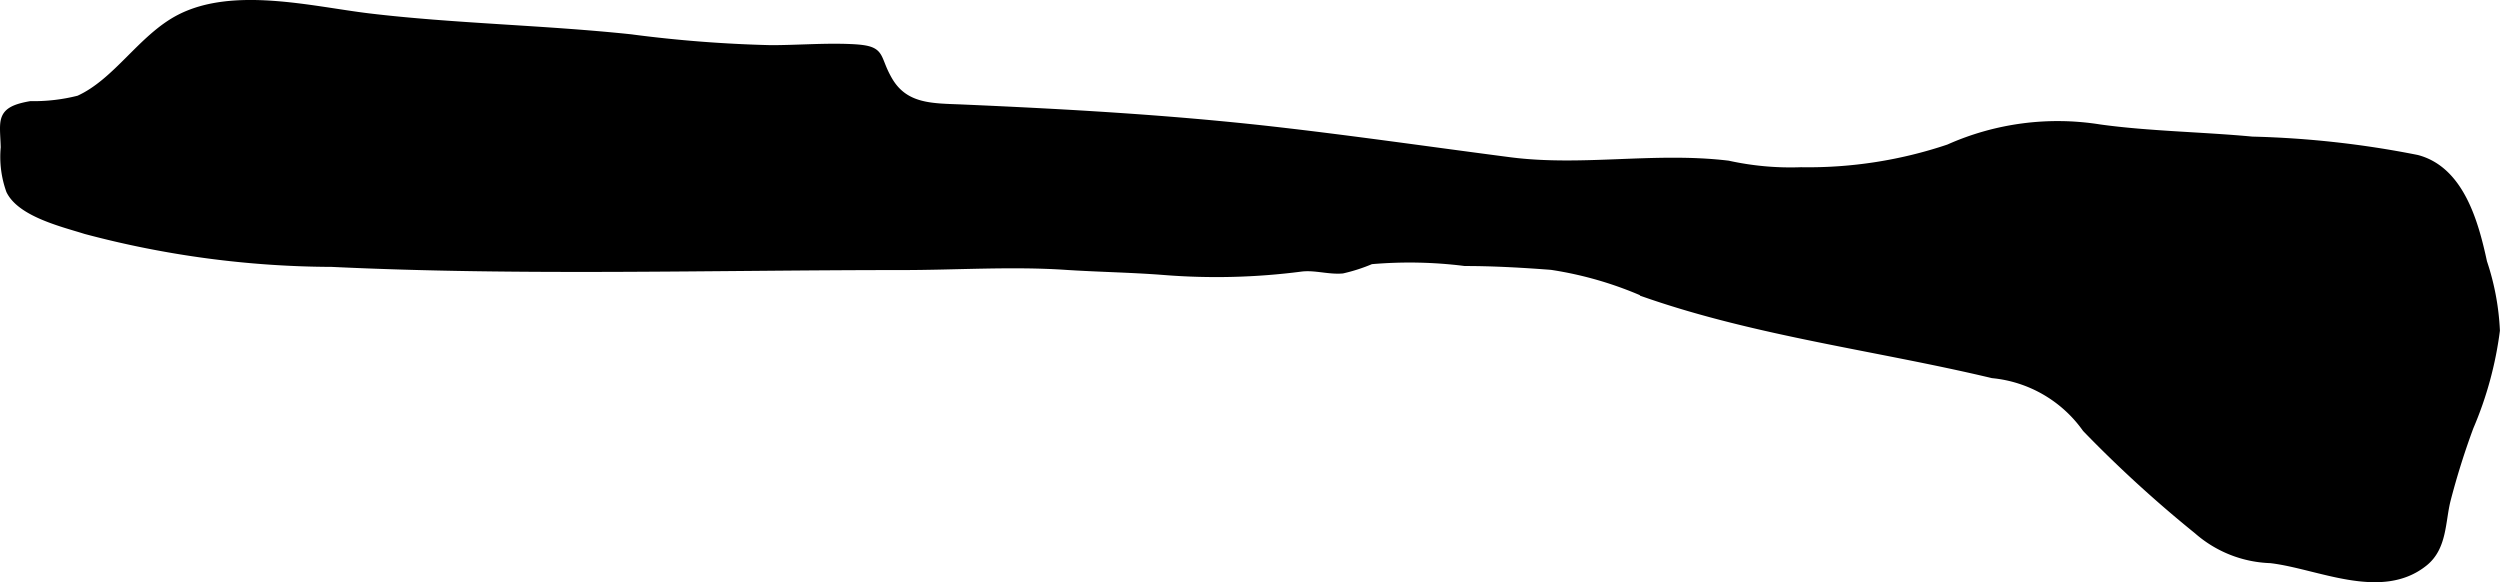
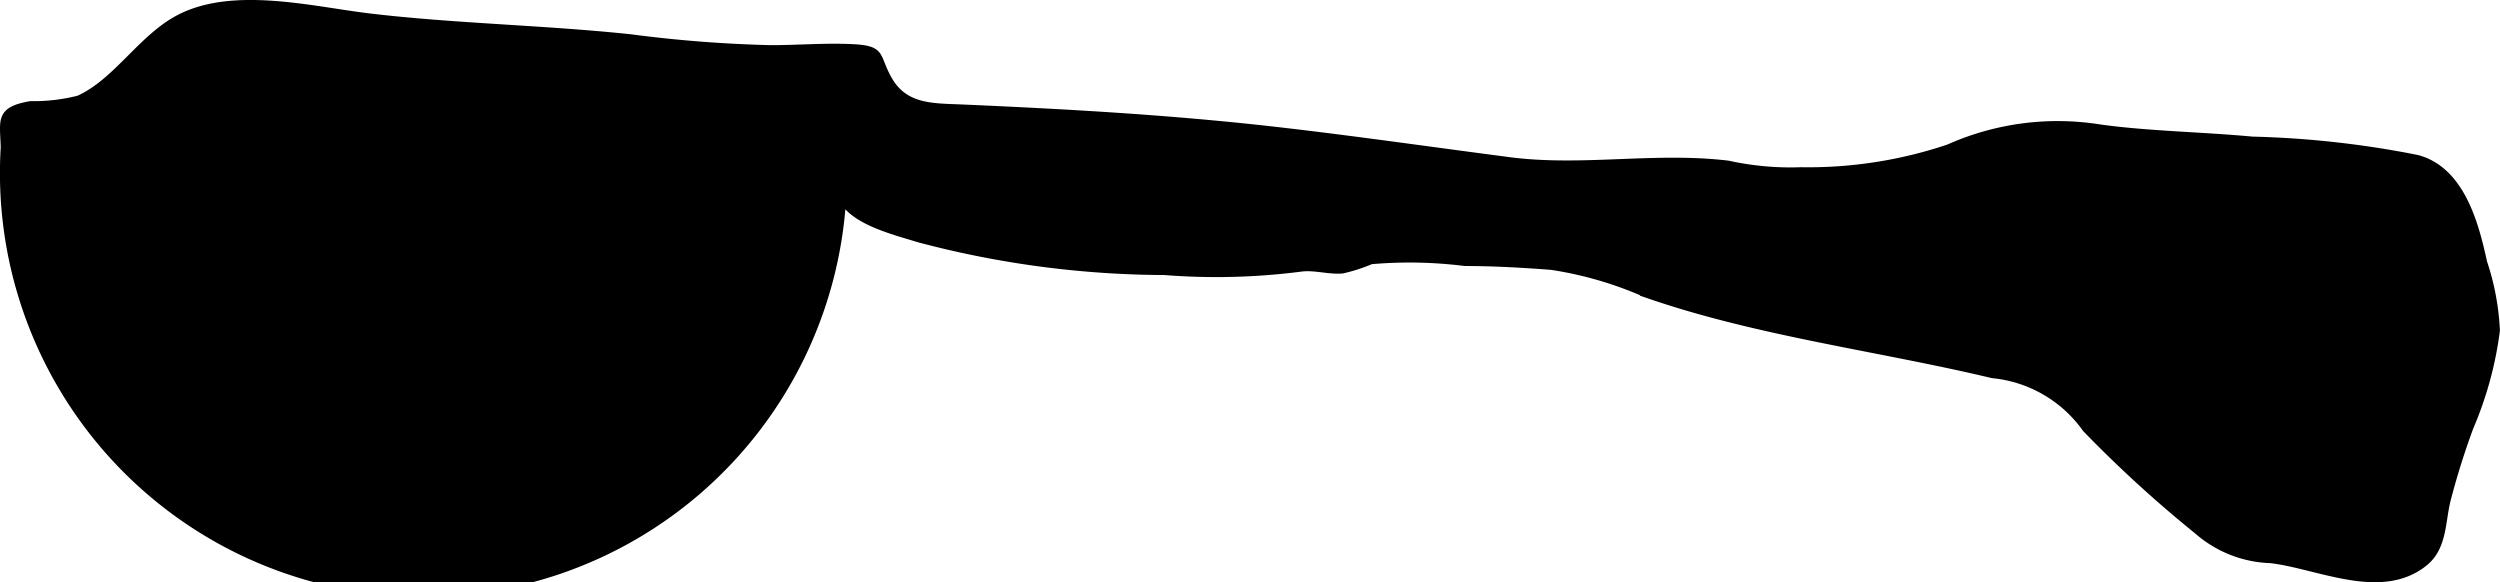
<svg xmlns="http://www.w3.org/2000/svg" version="1.1" width="18.086mm" height="4.212mm" viewBox="0 0 51.266 11.939">
  <defs>
    <style type="text/css">
      .a {
        stroke: #000;
        stroke-miterlimit: 10;
        stroke-width: 0.15px;
      }
    </style>
  </defs>
-   <path class="a" d="M.09,3.023c-.015-.558-.119-.76.536-.874a3.761,3.761,0,0,0,.989-.115C2.398,1.68,2.903.775,3.681.372c1.11-.574,2.708-.165,3.875-.024,1.74.209,3.582.24,5.378.43a26.856,26.856,0,0,0,2.875.223c.549,0,1.101-.047,1.649-.022.671.031.48.167.768.664.331.571.897.549,1.494.574,2.137.093,4.268.213,6.394.454,1.62.184,3.232.418,4.849.628,1.483.191,2.981-.11,4.475.07a5.939,5.939,0,0,0,1.494.135,9.037,9.037,0,0,0,3.027-.469,5.478,5.478,0,0,1,3.097-.409c.994.139,2.124.155,3.126.25a19.746,19.746,0,0,1,3.381.375c.896.235,1.19,1.324,1.363,2.125a5.141,5.141,0,0,1,.263,1.402,7.417,7.417,0,0,1-.54,1.978,15.521,15.521,0,0,0-.469,1.494c-.112.442-.072.967-.462,1.284-.889.722-2.18.051-3.159-.061a2.39,2.39,0,0,1-1.5-.595,25.39,25.39,0,0,1-2.284-2.088,2.663,2.663,0,0,0-1.915-1.11c-2.353-.561-4.806-.856-7.096-1.65a7.57,7.57,0,0,0-1.951-.571c-.588-.045-1.182-.079-1.772-.079a9.094,9.094,0,0,0-1.926-.037,3.429,3.429,0,0,1-.587.19c-.28.024-.562-.073-.843-.039a13.497,13.497,0,0,1-2.806.071c-.672-.053-1.35-.062-2.022-.106-1.109-.074-2.252.004-3.364.004-3.903,0-7.788.12-11.689-.065a19.855,19.855,0,0,1-5.049-.673c-.444-.141-1.326-.347-1.554-.816A2.049,2.049,0,0,1,.09,3.023Z" />
+   <path class="a" d="M.09,3.023c-.015-.558-.119-.76.536-.874a3.761,3.761,0,0,0,.989-.115C2.398,1.68,2.903.775,3.681.372c1.11-.574,2.708-.165,3.875-.024,1.74.209,3.582.24,5.378.43a26.856,26.856,0,0,0,2.875.223c.549,0,1.101-.047,1.649-.022.671.031.48.167.768.664.331.571.897.549,1.494.574,2.137.093,4.268.213,6.394.454,1.62.184,3.232.418,4.849.628,1.483.191,2.981-.11,4.475.07a5.939,5.939,0,0,0,1.494.135,9.037,9.037,0,0,0,3.027-.469,5.478,5.478,0,0,1,3.097-.409c.994.139,2.124.155,3.126.25a19.746,19.746,0,0,1,3.381.375c.896.235,1.19,1.324,1.363,2.125a5.141,5.141,0,0,1,.263,1.402,7.417,7.417,0,0,1-.54,1.978,15.521,15.521,0,0,0-.469,1.494c-.112.442-.072.967-.462,1.284-.889.722-2.18.051-3.159-.061a2.39,2.39,0,0,1-1.5-.595,25.39,25.39,0,0,1-2.284-2.088,2.663,2.663,0,0,0-1.915-1.11c-2.353-.561-4.806-.856-7.096-1.65a7.57,7.57,0,0,0-1.951-.571c-.588-.045-1.182-.079-1.772-.079a9.094,9.094,0,0,0-1.926-.037,3.429,3.429,0,0,1-.587.19c-.28.024-.562-.073-.843-.039a13.497,13.497,0,0,1-2.806.071a19.855,19.855,0,0,1-5.049-.673c-.444-.141-1.326-.347-1.554-.816A2.049,2.049,0,0,1,.09,3.023Z" />
</svg>